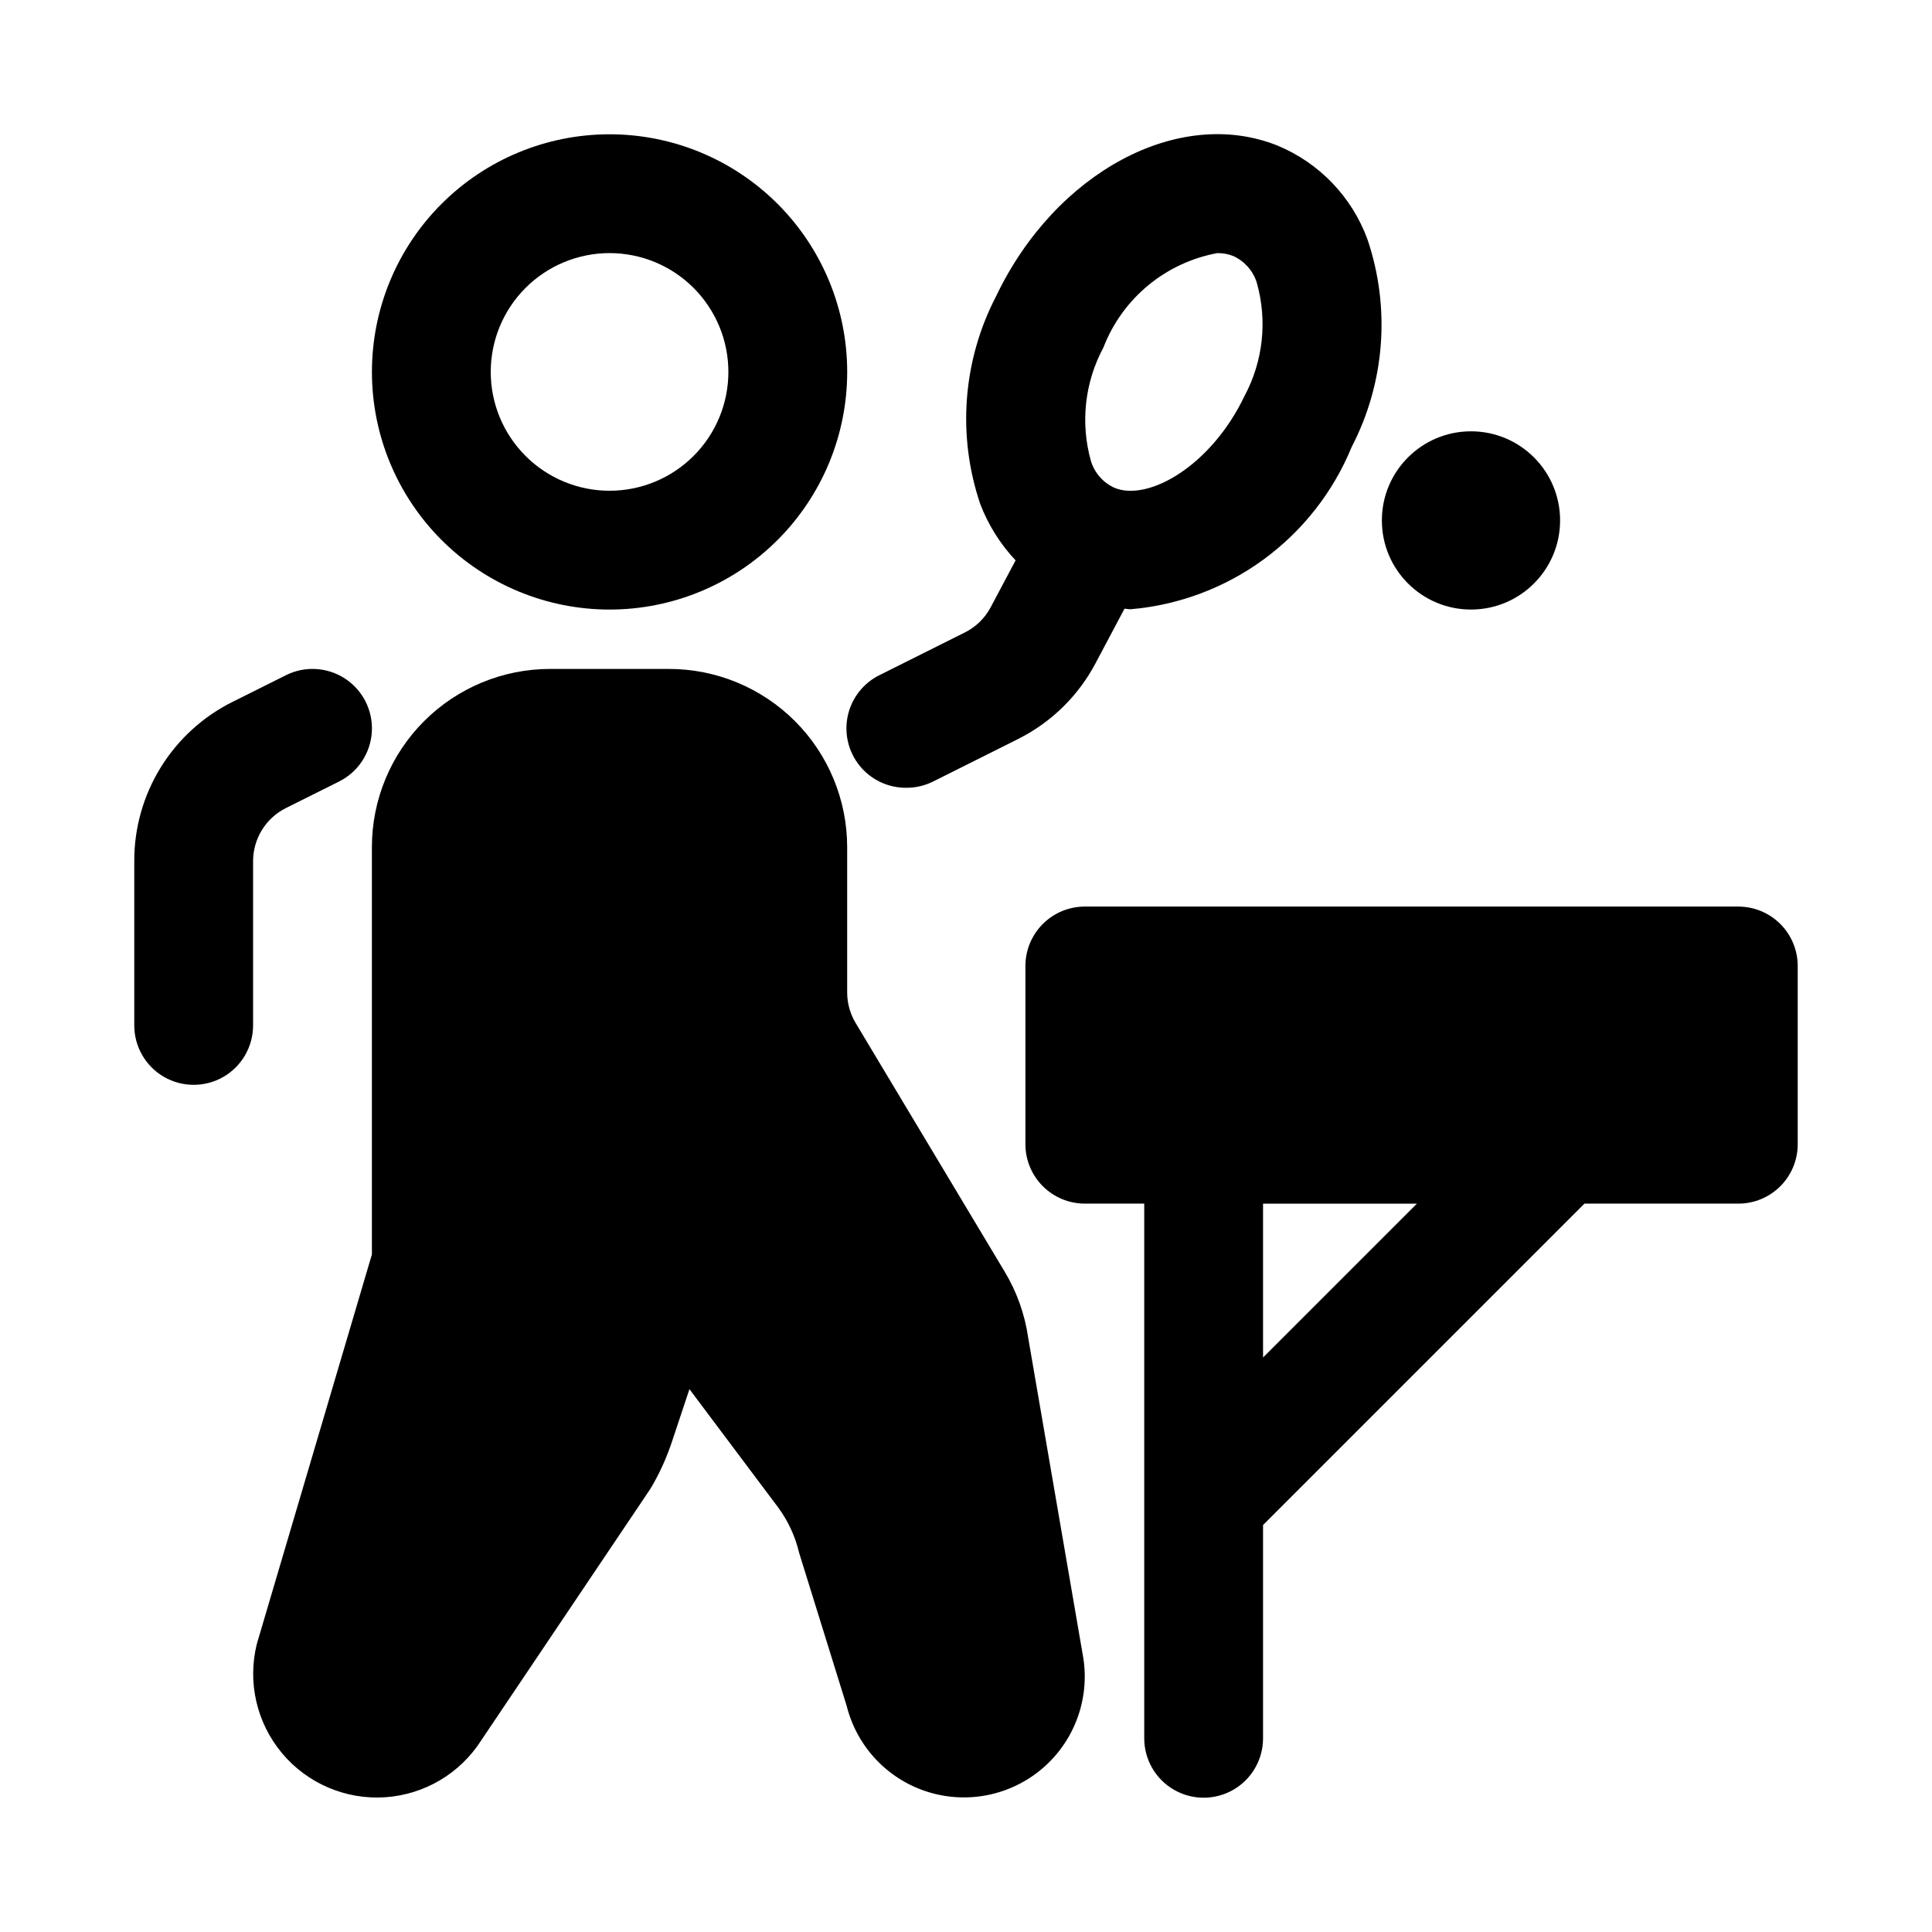
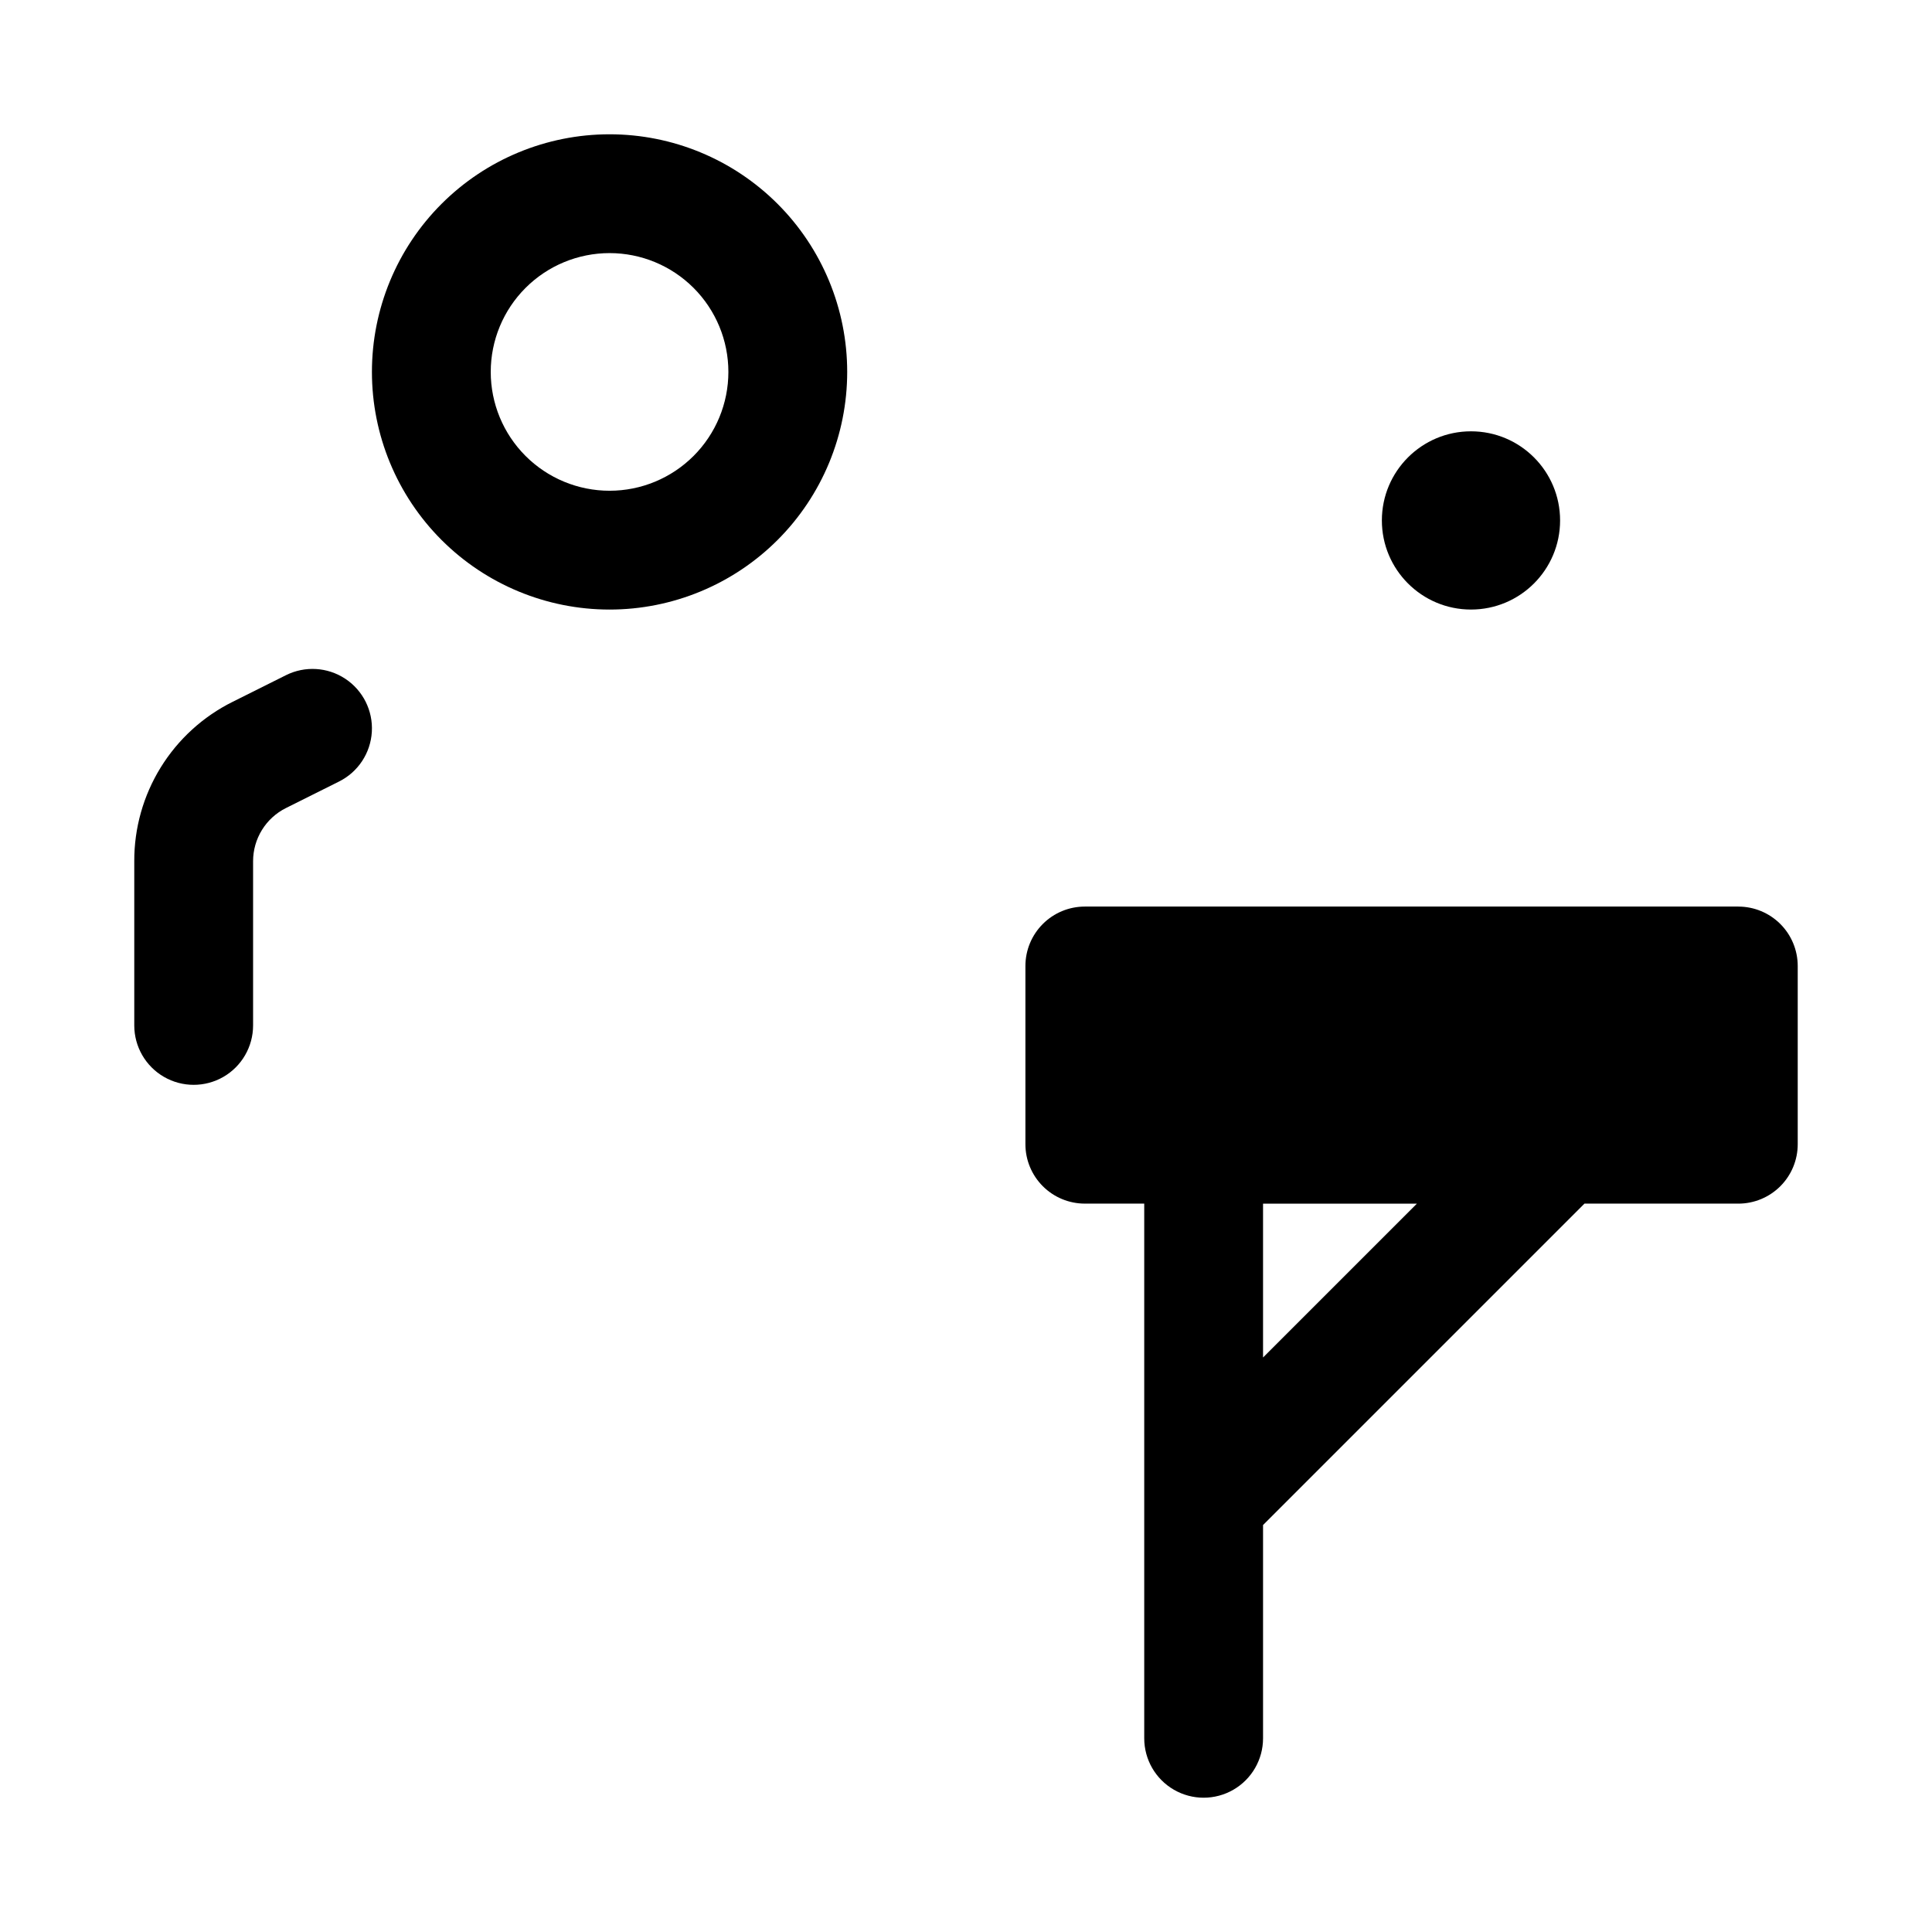
<svg xmlns="http://www.w3.org/2000/svg" fill="#000000" width="800px" height="800px" version="1.1" viewBox="144 144 512 512">
  <g>
    <path d="m305.54 305.54c16.703 0 32.719-6.637 44.531-18.445 11.809-11.812 18.445-27.828 18.445-44.531s-6.637-32.723-18.445-44.531c-11.812-11.809-27.828-18.445-44.531-18.445s-32.723 6.637-44.531 18.445c-11.812 11.809-18.445 27.828-18.445 44.531s6.633 32.719 18.445 44.531c11.809 11.809 27.828 18.445 44.531 18.445zm0-94.465c8.352 0 16.359 3.316 22.266 9.223 5.902 5.906 9.223 13.914 9.223 22.266 0 8.352-3.32 16.359-9.223 22.266-5.906 5.906-13.914 9.223-22.266 9.223-8.352 0-16.359-3.316-22.266-9.223s-9.223-13.914-9.223-22.266c0-8.352 3.316-16.359 9.223-22.266s13.914-9.223 22.266-9.223z" />
-     <path d="m431.09 583.4-14.609-84.891v-0.004c-0.898-6.234-3.039-12.227-6.301-17.617l-39.422-65.777c-1.469-2.445-2.246-5.242-2.25-8.094v-38.508c0-12.527-4.977-24.543-13.836-33.398-8.855-8.859-20.871-13.836-33.398-13.836h-31.488c-12.527 0-24.539 4.977-33.398 13.836-8.855 8.855-13.832 20.871-13.832 33.398v107.93l-30.496 103.23c-2.519 10.156-0.043 20.902 6.664 28.93 6.711 8.027 16.844 12.371 27.285 11.695 10.438-0.676 19.93-6.293 25.547-15.117l44.809-66.629c2.375-3.973 4.301-8.199 5.746-12.598l4.598-13.809 23.488 31.316c2.664 3.609 4.566 7.727 5.59 12.094l12.594 40.539c2.695 10.762 10.77 19.359 21.336 22.73 10.57 3.367 22.129 1.027 30.555-6.184 8.426-7.215 12.52-18.273 10.82-29.234z" />
    <path d="m211.07 372.23c0-2.926 0.812-5.793 2.352-8.285 1.535-2.488 3.738-4.5 6.356-5.805l14.09-7.039c5.031-2.516 8.336-7.527 8.672-13.145 0.336-5.613-2.348-10.984-7.043-14.082-4.695-3.098-10.688-3.457-15.719-0.941l-14.09 7.039h-0.004c-7.863 3.902-14.477 9.93-19.09 17.398s-7.043 16.078-7.012 24.859v43.516c0 5.625 3 10.824 7.871 13.637s10.875 2.812 15.746 0c4.871-2.812 7.871-8.012 7.871-13.637z" />
-     <path d="m384.25 352.77c2.438 0 4.84-0.566 7.023-1.652l22.5-11.258h-0.004c8.805-4.398 16.008-11.445 20.594-20.152l7.637-14.391c0.535 0 1.039 0.141 1.574 0.141v0.004c12.777-1.082 25.008-5.66 35.348-13.242 10.344-7.582 18.395-17.867 23.266-29.727 8.852-17.027 10.363-36.93 4.191-55.102-4.129-11.223-12.75-20.211-23.793-24.797-26.152-10.5-58.898 7.008-74.609 39.91-8.848 17.031-10.363 36.934-4.188 55.105 2.121 5.523 5.297 10.582 9.352 14.895l-6.598 12.422c-1.527 2.894-3.93 5.234-6.863 6.691l-22.484 11.242v-0.004c-4.328 2.098-7.461 6.059-8.508 10.754-1.043 4.695 0.117 9.609 3.148 13.344s7.606 5.875 12.414 5.816zm52.16-116.66c5.023-13.023 16.453-22.5 30.184-25.031 1.445-0.02 2.887 0.242 4.234 0.77 2.969 1.352 5.231 3.898 6.219 7.008 2.875 10.098 1.699 20.918-3.277 30.164-8.738 18.293-25.348 27.977-34.418 24.262h0.004c-2.973-1.352-5.231-3.894-6.219-7.004-2.875-10.098-1.699-20.922 3.273-30.168z" />
    <path d="m604.67 384.25h-173.18c-4.176 0-8.184 1.66-11.133 4.613-2.953 2.953-4.613 6.957-4.613 11.133v47.23c0 4.176 1.66 8.18 4.613 11.133 2.949 2.953 6.957 4.613 11.133 4.613h15.742v141.7c0 5.625 3 10.82 7.871 13.633 4.871 2.812 10.875 2.812 15.746 0s7.871-8.008 7.871-13.633v-56.523l85.176-85.172h40.777c4.176 0 8.18-1.66 11.133-4.613 2.953-2.953 4.609-6.957 4.609-11.133v-47.23c0-4.176-1.656-8.18-4.609-11.133-2.953-2.953-6.957-4.613-11.133-4.613zm-125.95 119.5v-40.773h40.777z" />
    <path d="m557.44 281.92c0 13.043-10.57 23.617-23.613 23.617s-23.617-10.574-23.617-23.617 10.574-23.617 23.617-23.617 23.613 10.574 23.613 23.617" />
  </g>
</svg>